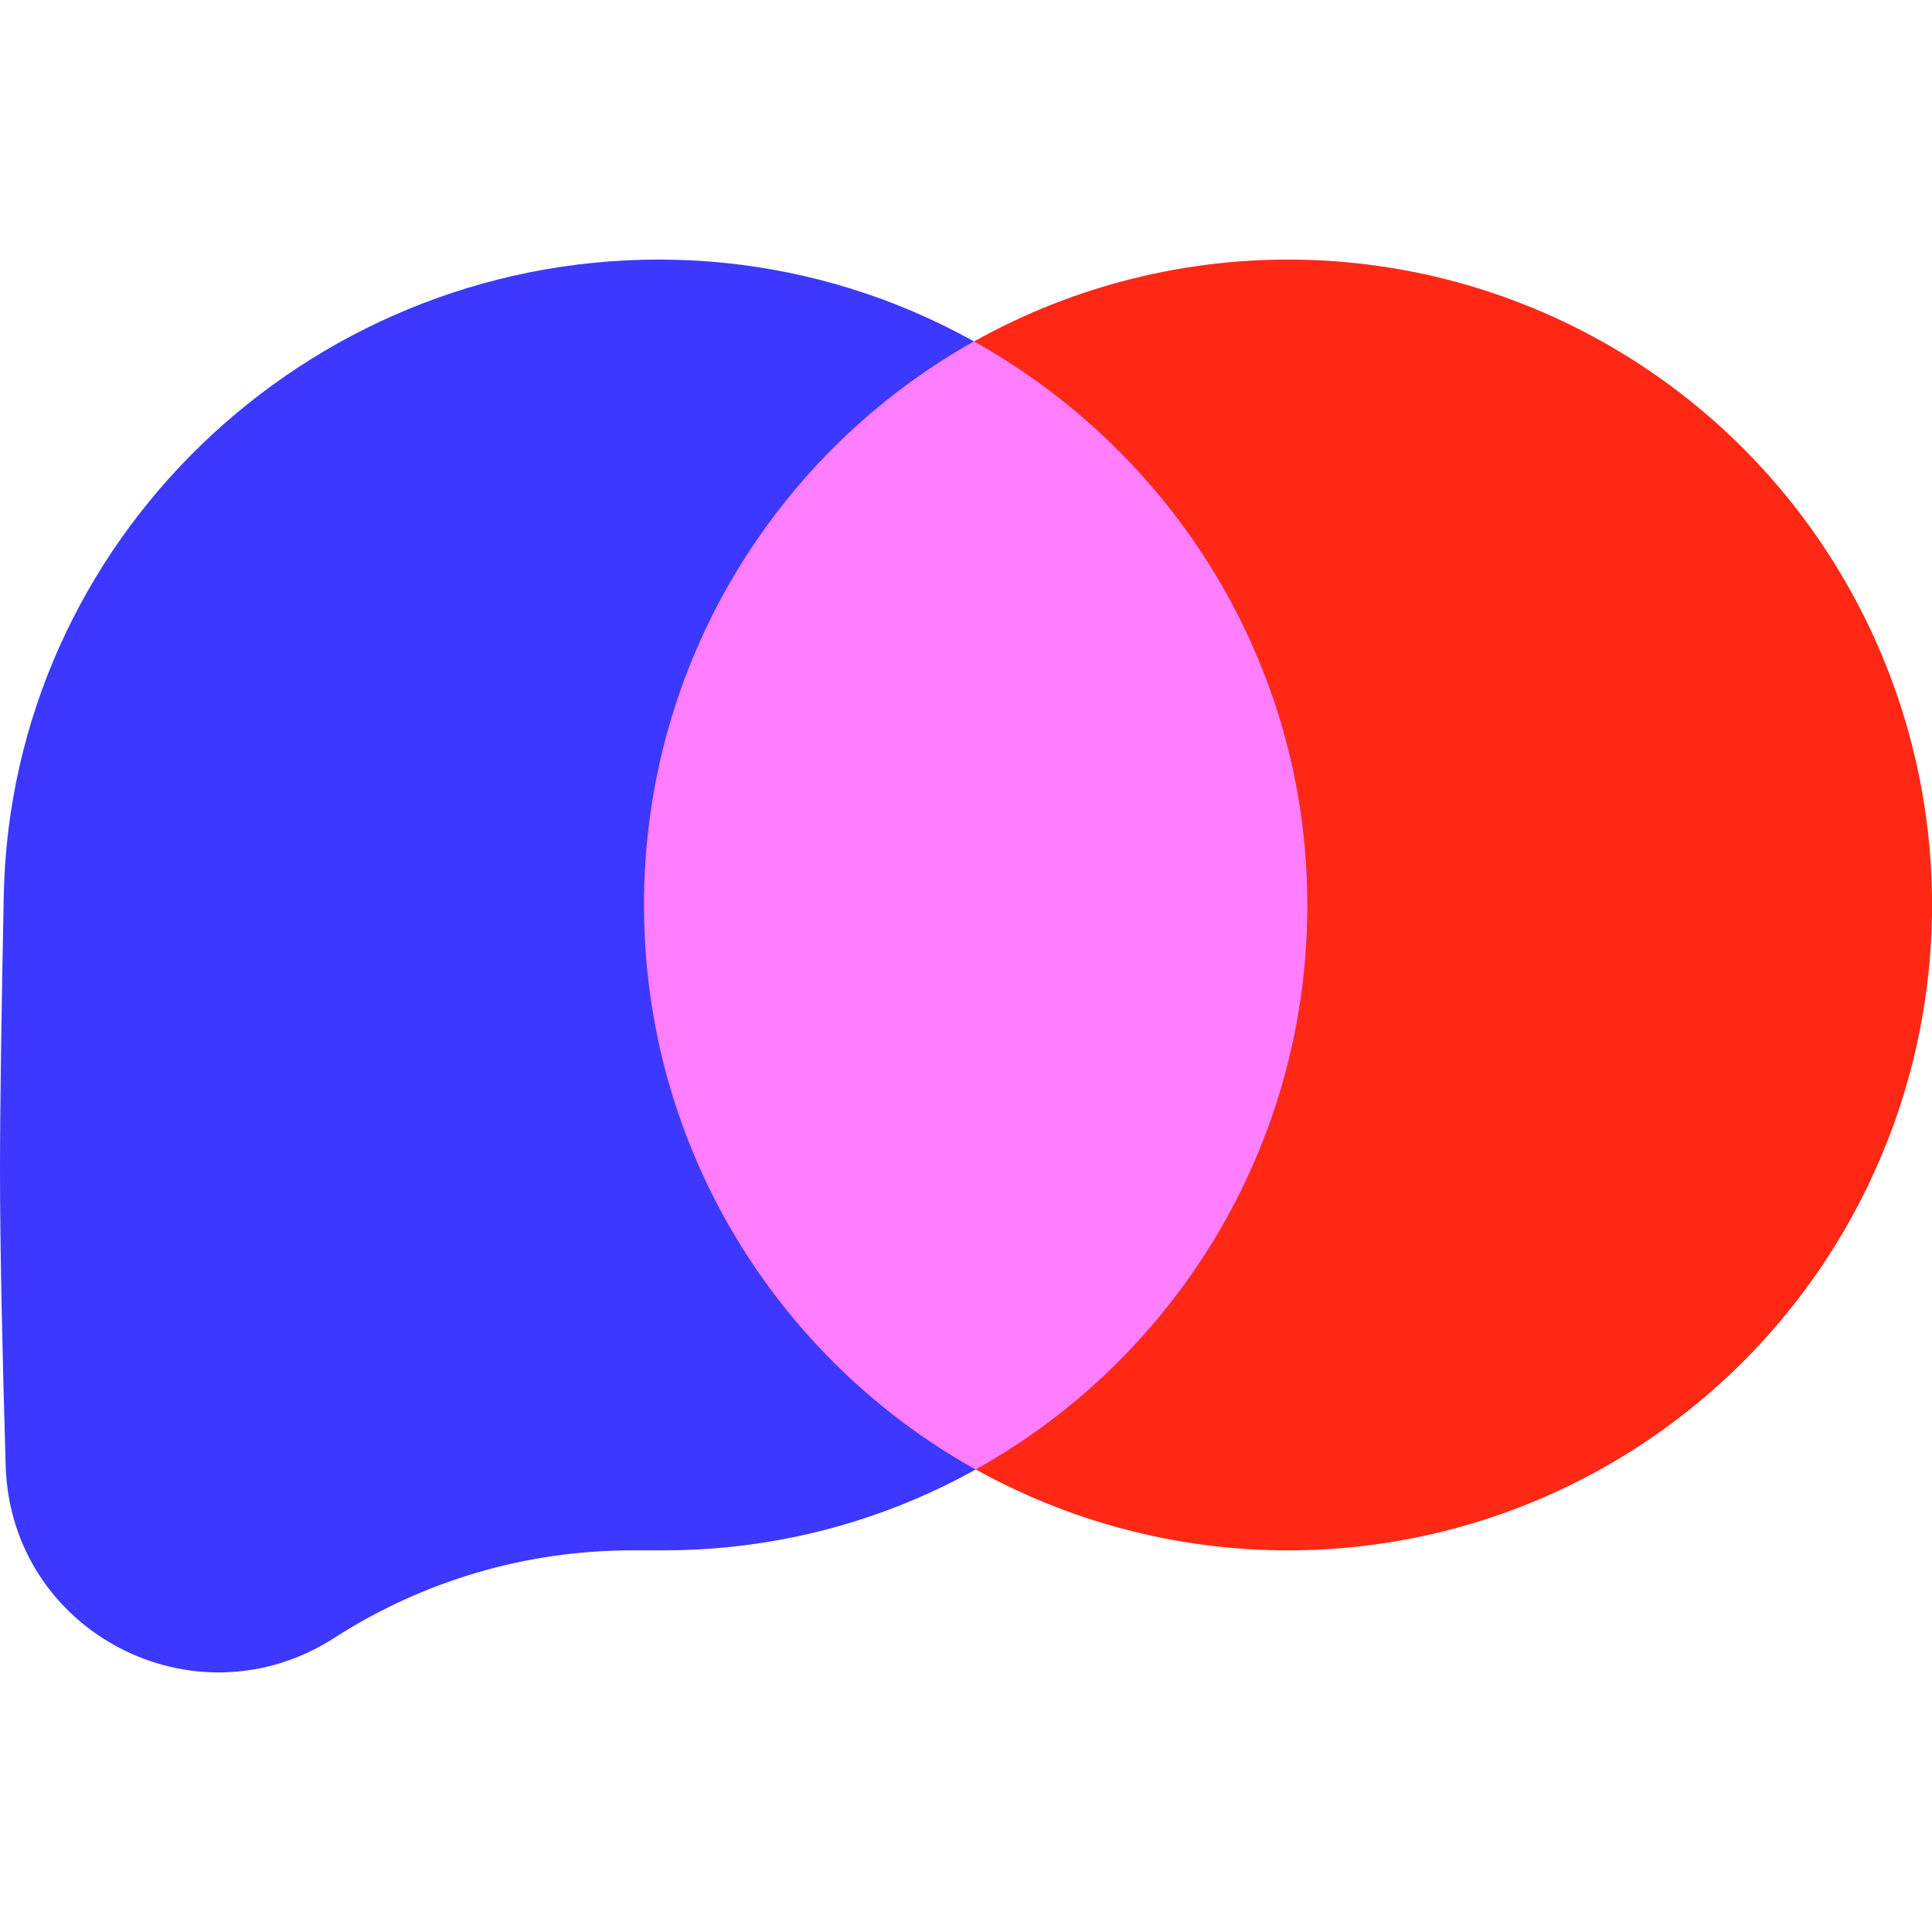
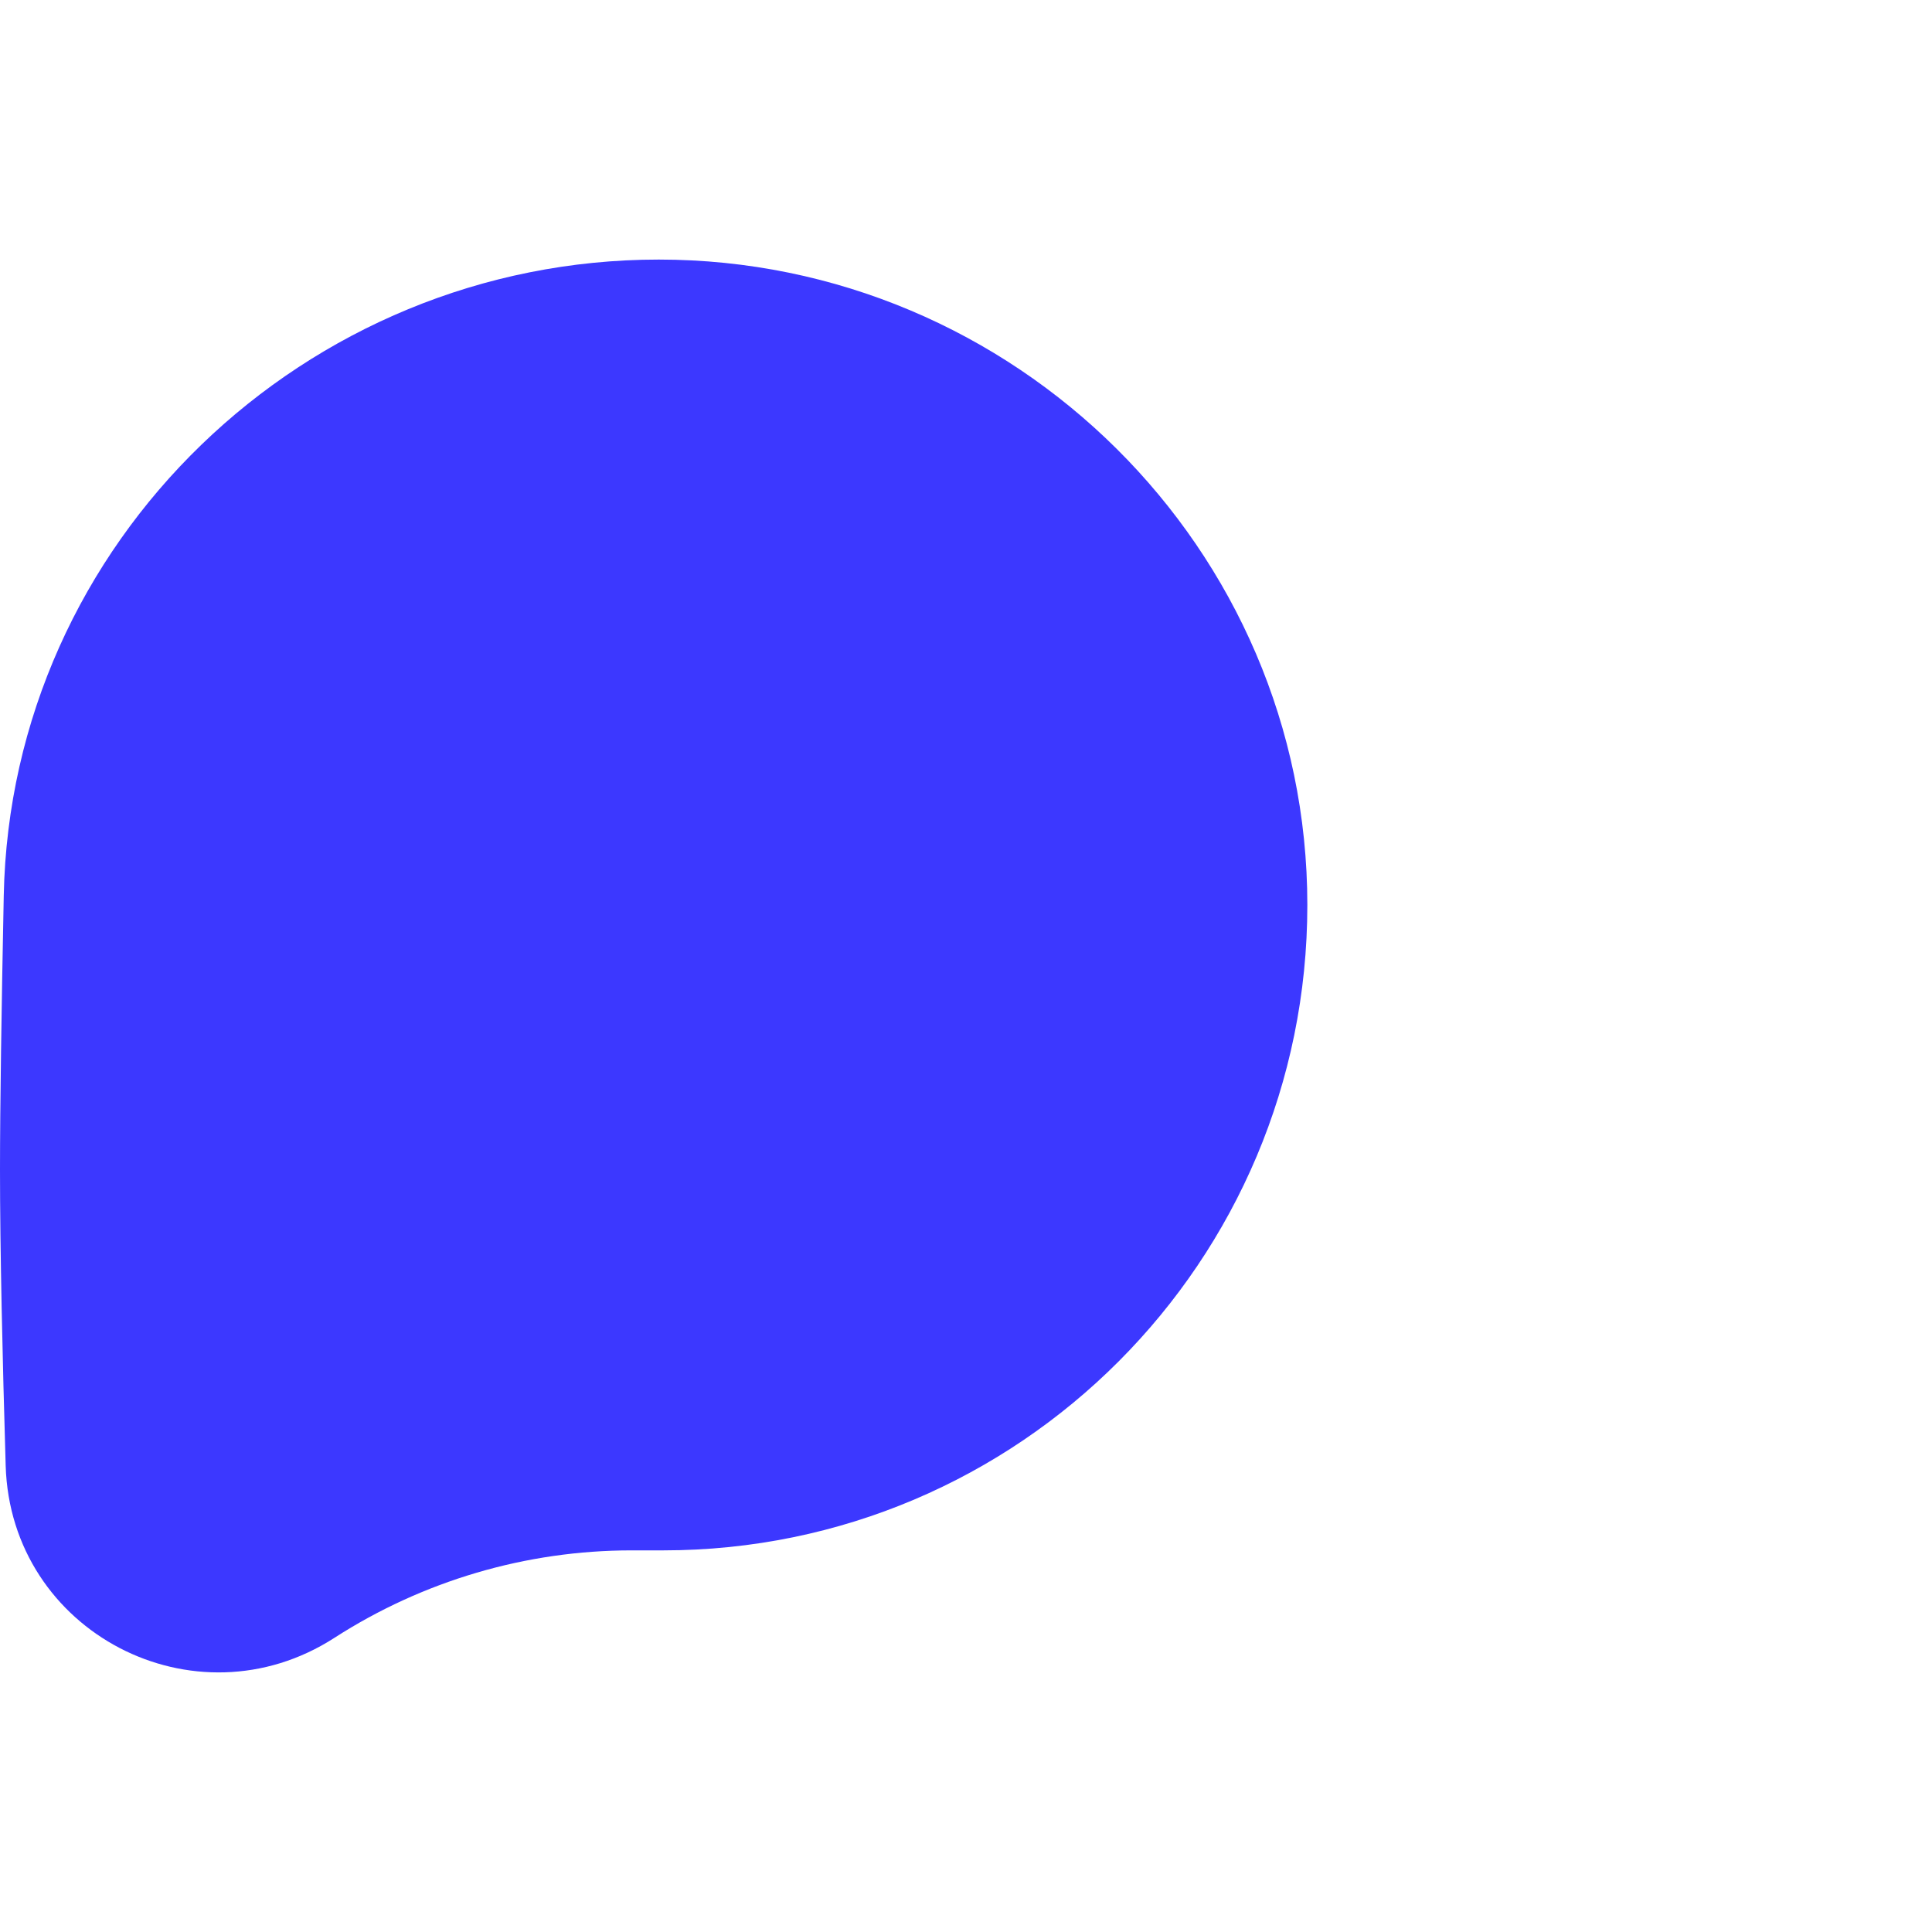
<svg xmlns="http://www.w3.org/2000/svg" width="34" height="34" viewBox="0 0 34 34" fill="none">
-   <ellipse cx="22.667" cy="15.926" rx="11.334" ry="11.358" fill="#FF2815" />
  <path d="M11.674 27.284H11.114C9.26 27.284 7.444 27.819 5.884 28.824C3.426 30.407 0.187 28.722 0.1 25.795C0.044 23.912 0 21.991 0 20.583C0 19.476 0.027 17.718 0.066 15.763C0.19 9.529 5.372 4.568 11.593 4.568C17.853 4.568 23.007 9.653 23.007 15.926C23.007 22.199 17.933 27.284 11.674 27.284Z" fill="#3C38FF" />
-   <path d="M17.17 25.861C13.689 23.923 11.333 20.2 11.333 15.926C11.333 11.665 13.675 7.951 17.139 6.008C20.628 7.951 23.007 11.665 23.007 15.926C23.007 20.2 20.651 23.923 17.17 25.861Z" fill="#FF7DFF" />
</svg>